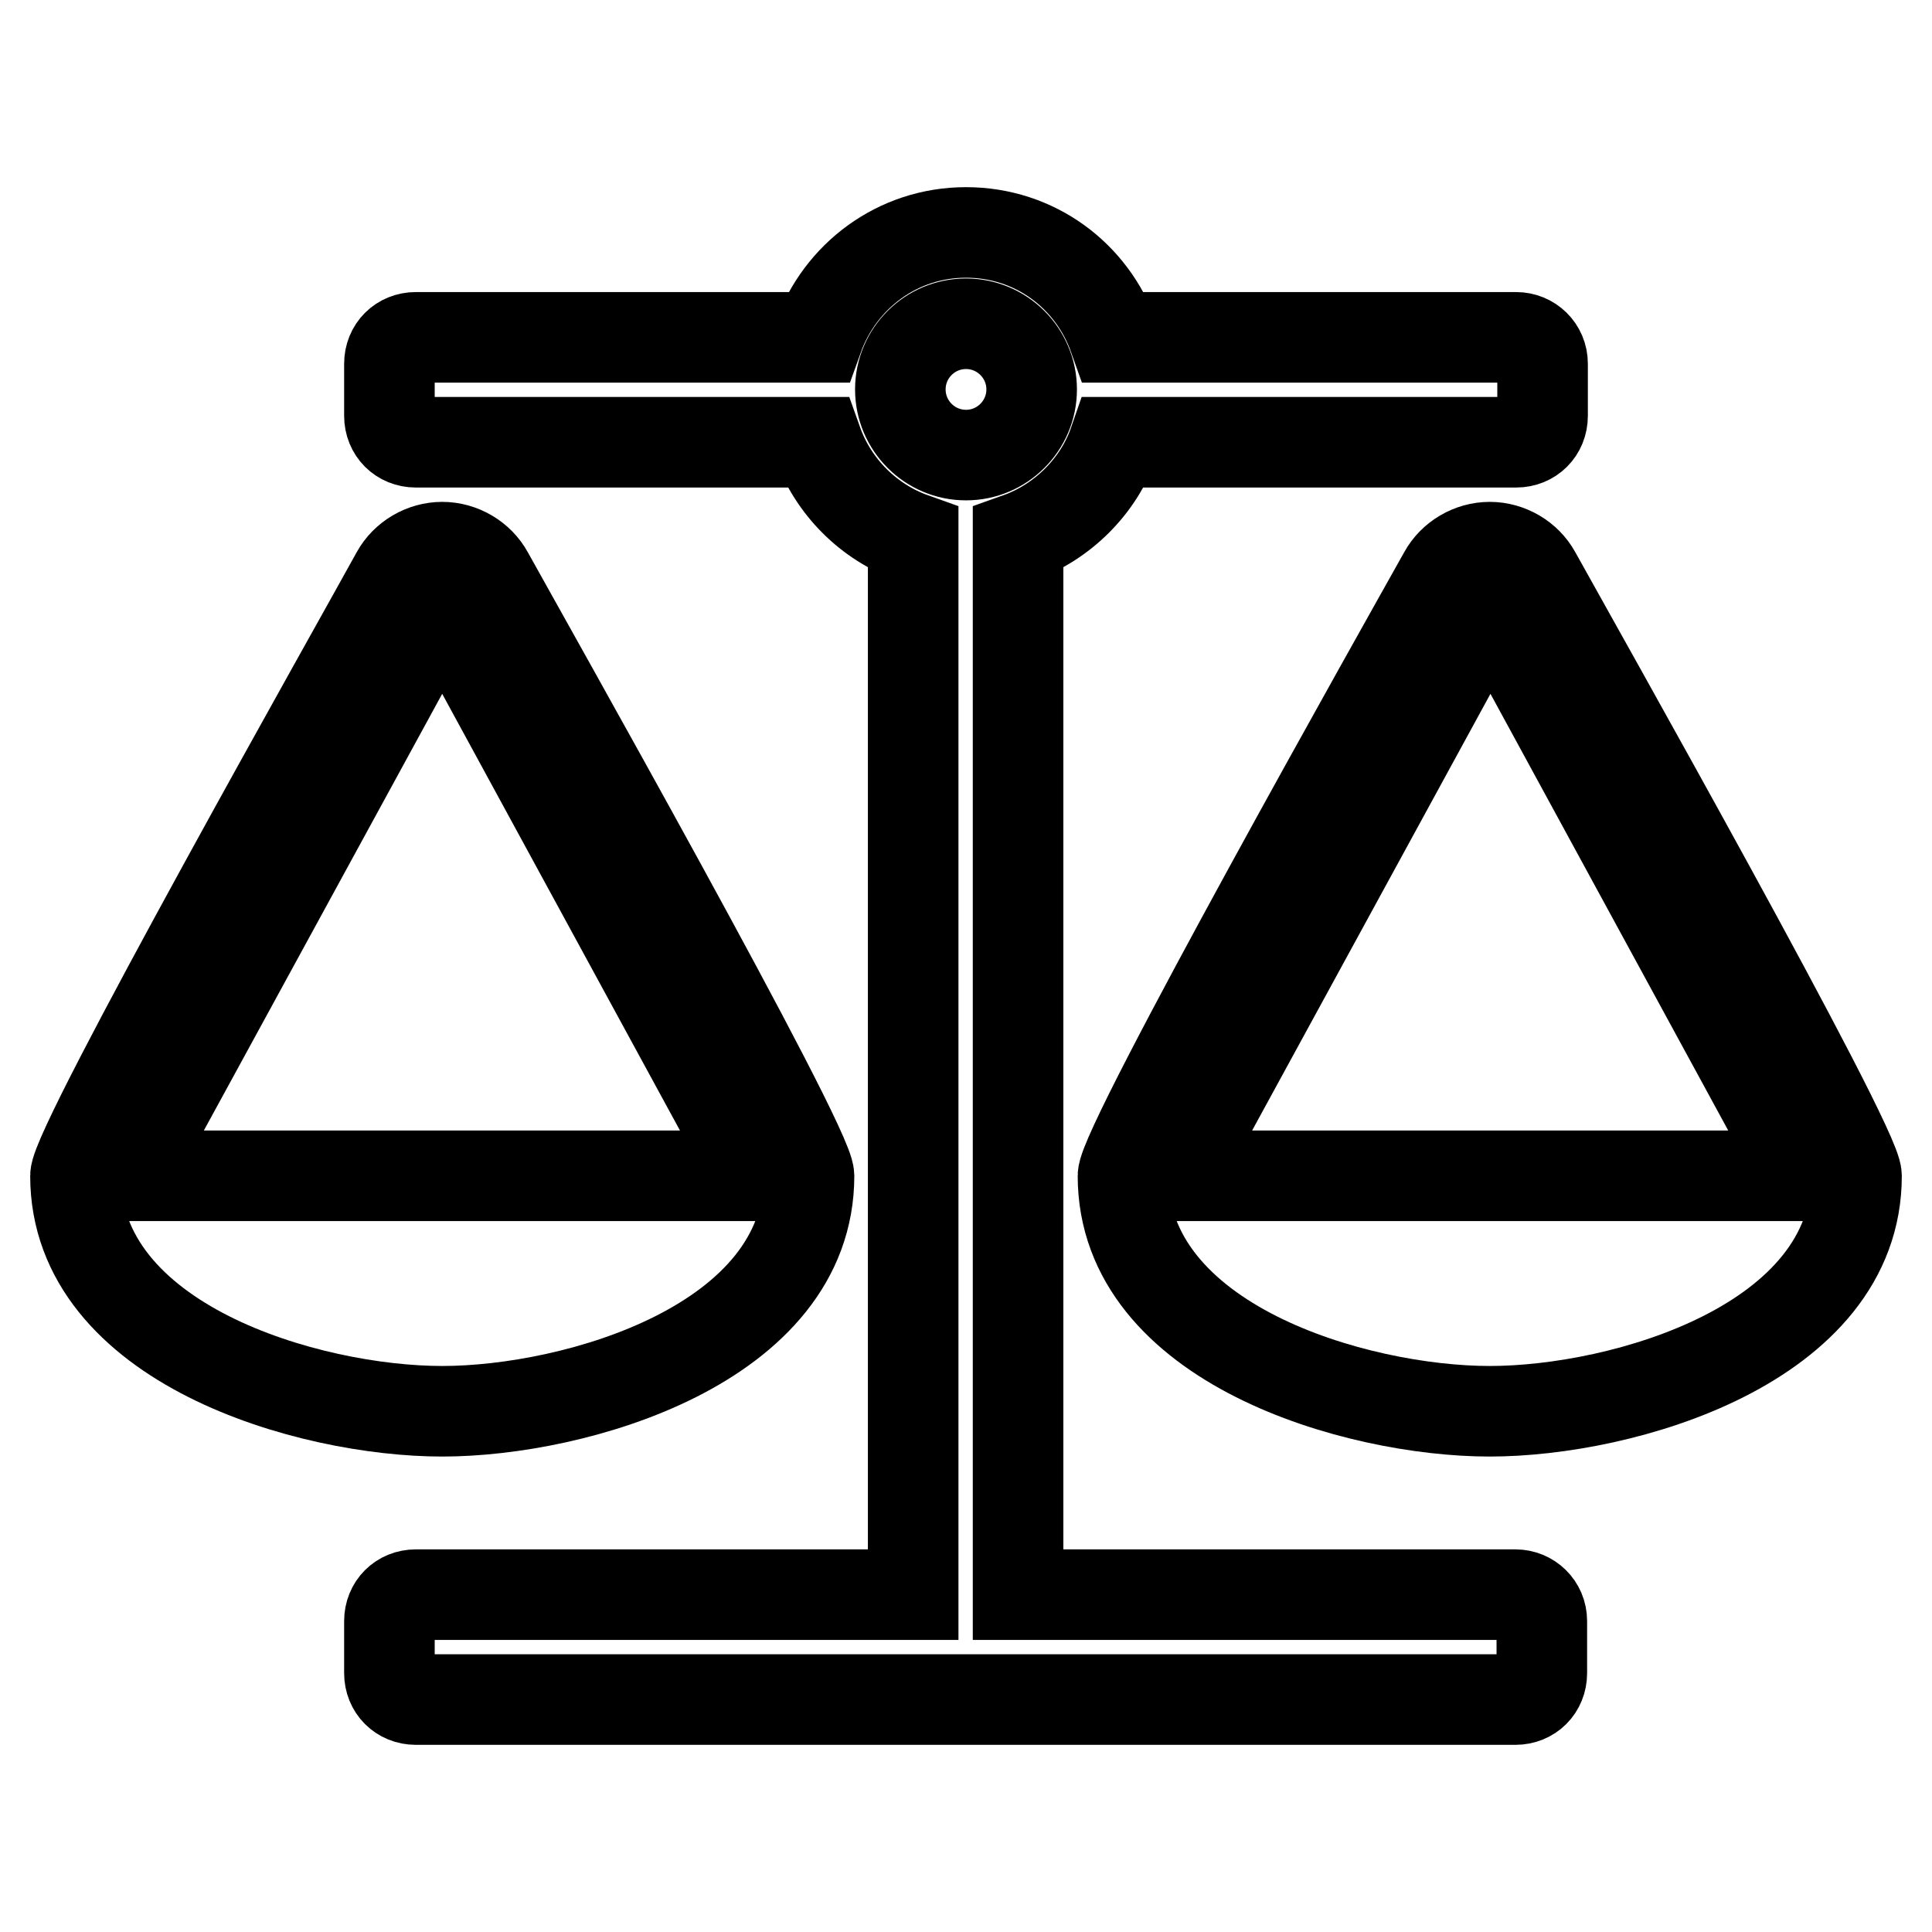
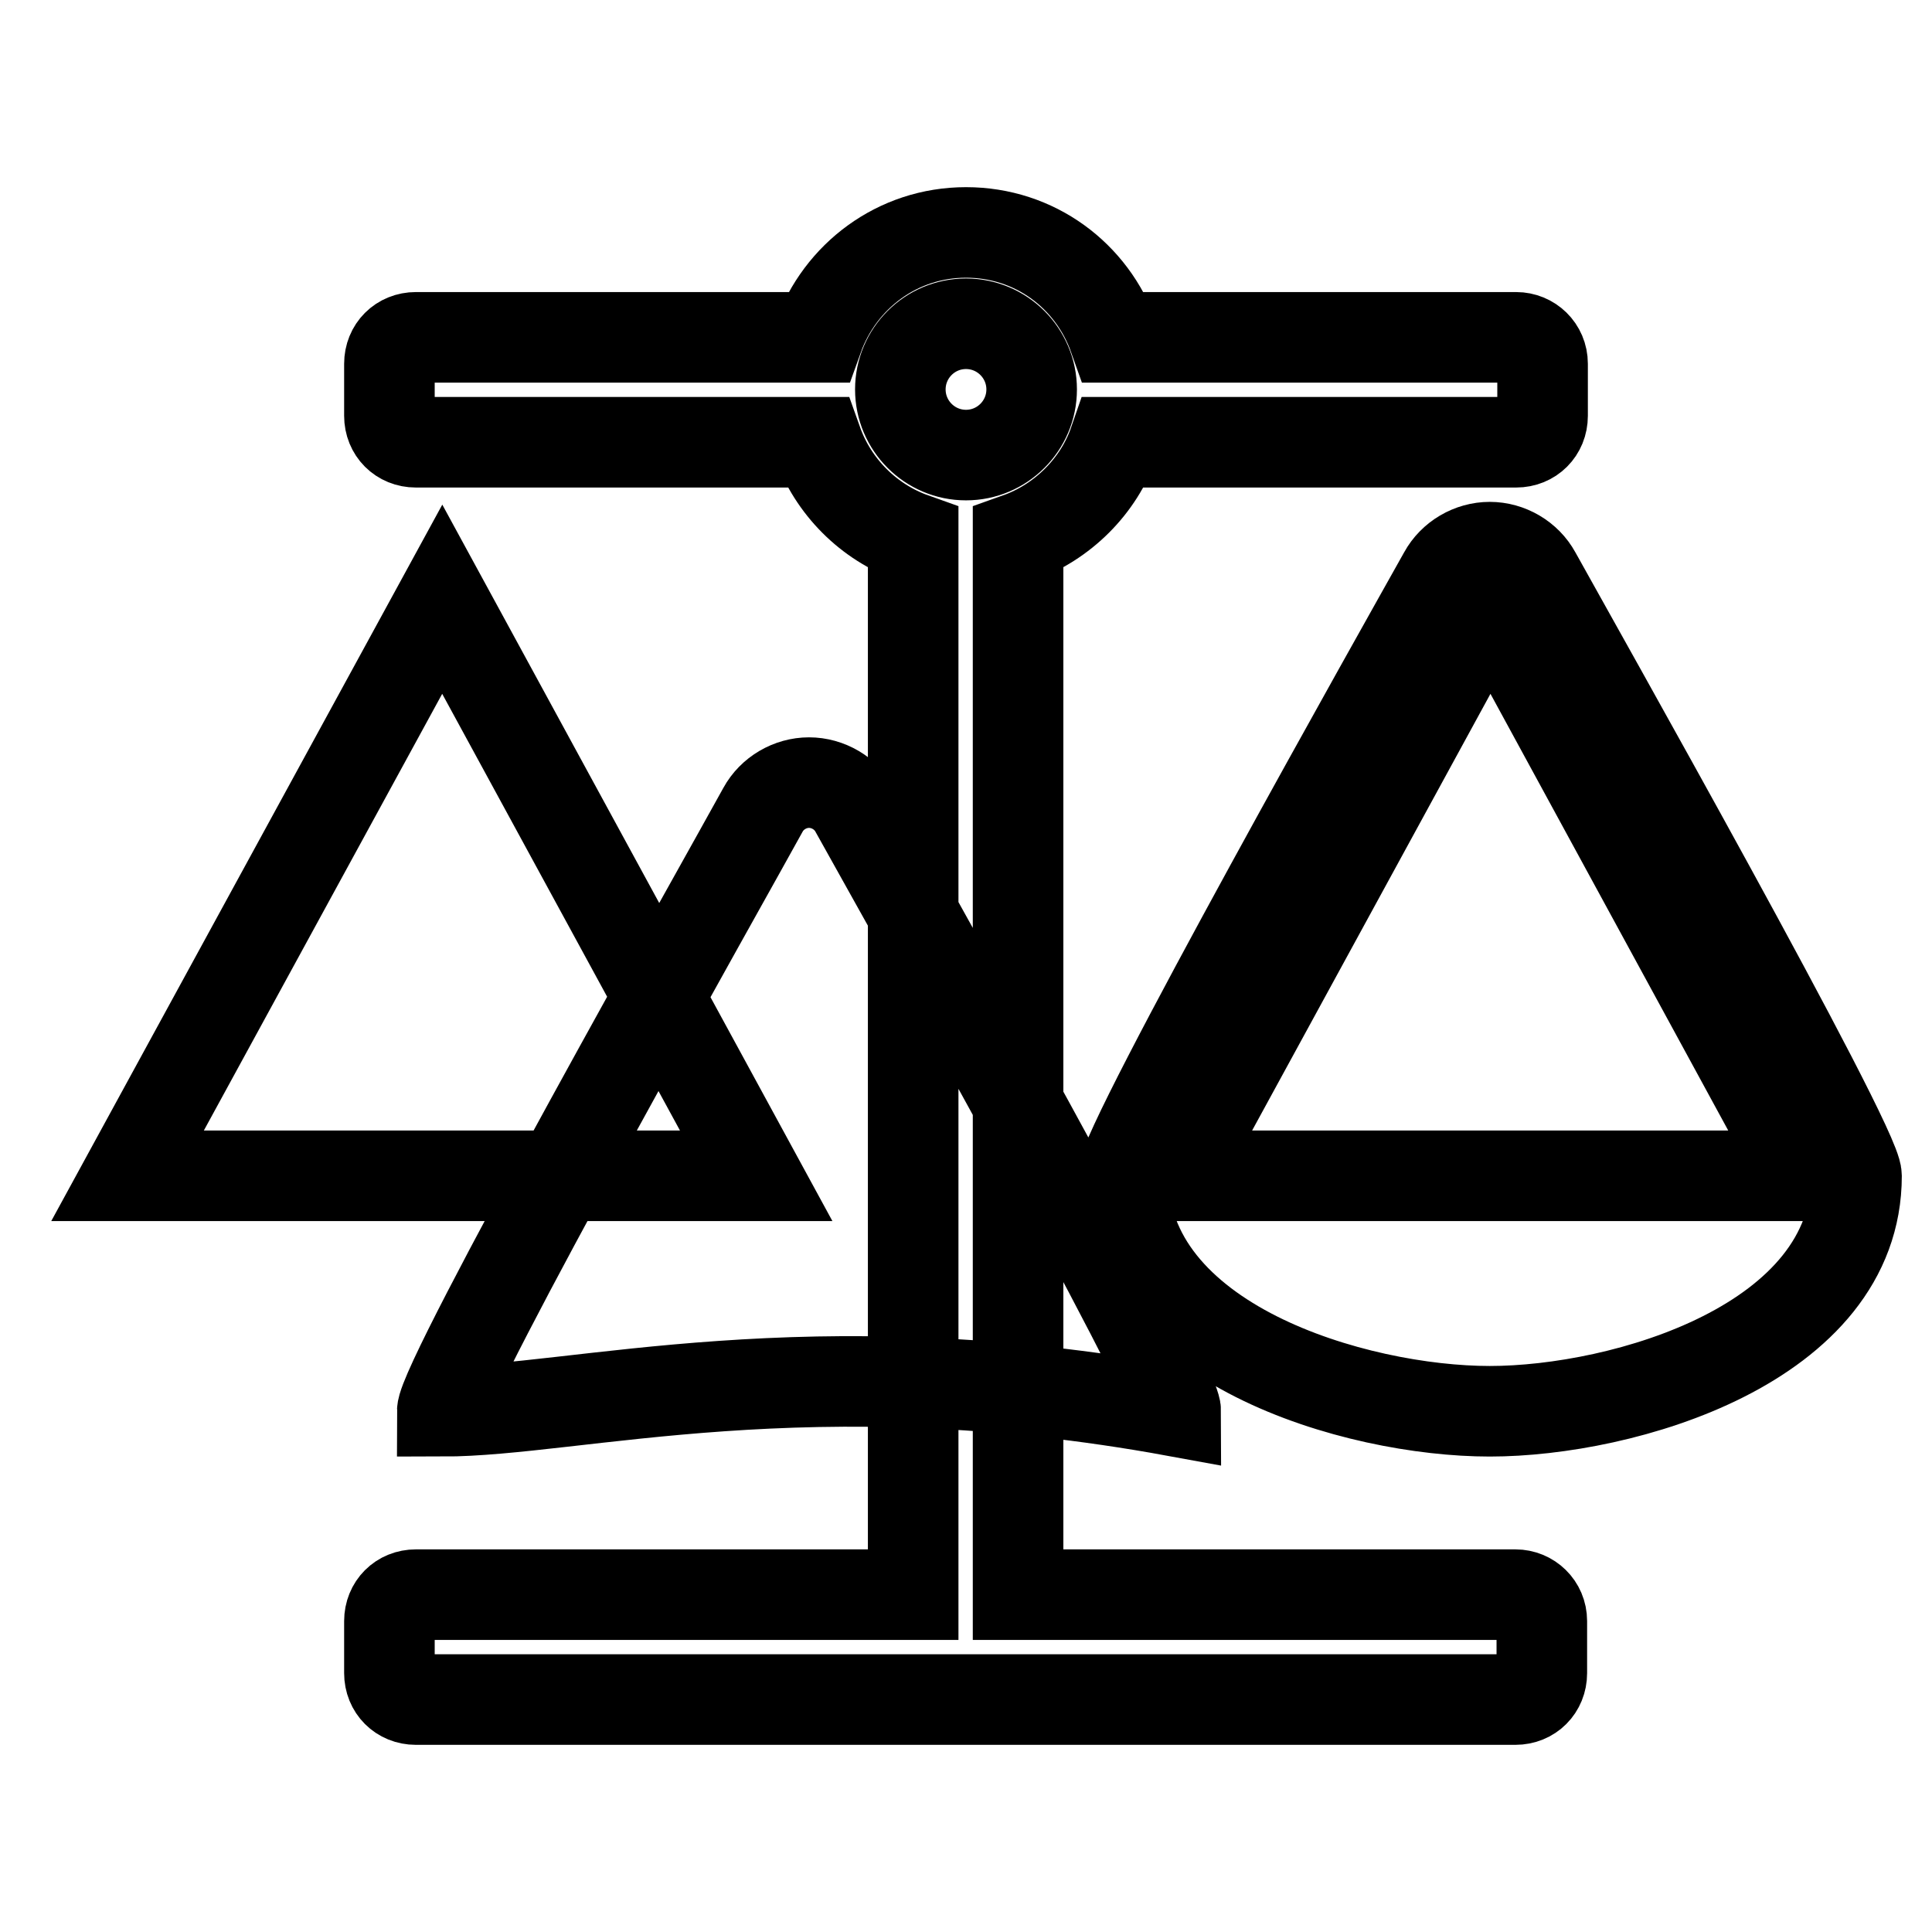
<svg xmlns="http://www.w3.org/2000/svg" version="1.1" x="0px" y="0px" viewBox="0 0 256 256" enable-background="new 0 0 256 256" xml:space="preserve">
  <g>
-     <path stroke-width="12" fill-opacity="0" stroke="#000000" d="M58.6,187c-17.7,0-48.6-8.9-48.6-31.2c0-4.2,37.9-71.3,42.5-79.7c1.2-2.2,3.6-3.6,6.1-3.6 c2.5,0,4.9,1.4,6.1,3.6c4.7,8.5,42.5,75.5,42.5,79.7C107.2,178.1,76.3,187,58.6,187z M16.9,155.8h83.3L58.6,79.4L16.9,155.8z  M134.9,71.3v140h65.9c1.9,0,3.5,1.5,3.5,3.5v6.9c0,2-1.5,3.5-3.5,3.5H55.1c-2,0-3.5-1.5-3.5-3.5v-6.9c0-2,1.5-3.5,3.5-3.5h65.9 v-140c-5.9-2.1-10.6-6.8-12.7-12.7H55.1c-2,0-3.5-1.5-3.5-3.5v-6.9c0-2,1.5-3.5,3.5-3.5h53.3c2.9-8.1,10.5-13.9,19.6-13.9 c9.1,0,16.7,5.7,19.6,13.9h53.3c1.9,0,3.5,1.5,3.5,3.5v6.9c0,2-1.5,3.5-3.5,3.5h-53.3C145.6,64.4,140.8,69.2,134.9,71.3z  M136.7,51.6c0-4.8-3.9-8.7-8.7-8.7c-4.8,0-8.7,3.9-8.7,8.7c0,4.8,3.9,8.7,8.7,8.7C132.8,60.3,136.7,56.4,136.7,51.6z M197.4,187 c-17.7,0-48.6-8.9-48.6-31.2c0-4.2,37.8-71.3,42.5-79.7c1.2-2.2,3.6-3.6,6.1-3.6c2.5,0,4.9,1.4,6.1,3.6 c4.7,8.5,42.5,75.5,42.5,79.7C246,178.1,215.1,187,197.4,187z M155.8,155.8h83.3l-41.6-76.4L155.8,155.8z" />
+     <path stroke-width="12" fill-opacity="0" stroke="#000000" d="M58.6,187c0-4.2,37.9-71.3,42.5-79.7c1.2-2.2,3.6-3.6,6.1-3.6 c2.5,0,4.9,1.4,6.1,3.6c4.7,8.5,42.5,75.5,42.5,79.7C107.2,178.1,76.3,187,58.6,187z M16.9,155.8h83.3L58.6,79.4L16.9,155.8z  M134.9,71.3v140h65.9c1.9,0,3.5,1.5,3.5,3.5v6.9c0,2-1.5,3.5-3.5,3.5H55.1c-2,0-3.5-1.5-3.5-3.5v-6.9c0-2,1.5-3.5,3.5-3.5h65.9 v-140c-5.9-2.1-10.6-6.8-12.7-12.7H55.1c-2,0-3.5-1.5-3.5-3.5v-6.9c0-2,1.5-3.5,3.5-3.5h53.3c2.9-8.1,10.5-13.9,19.6-13.9 c9.1,0,16.7,5.7,19.6,13.9h53.3c1.9,0,3.5,1.5,3.5,3.5v6.9c0,2-1.5,3.5-3.5,3.5h-53.3C145.6,64.4,140.8,69.2,134.9,71.3z  M136.7,51.6c0-4.8-3.9-8.7-8.7-8.7c-4.8,0-8.7,3.9-8.7,8.7c0,4.8,3.9,8.7,8.7,8.7C132.8,60.3,136.7,56.4,136.7,51.6z M197.4,187 c-17.7,0-48.6-8.9-48.6-31.2c0-4.2,37.8-71.3,42.5-79.7c1.2-2.2,3.6-3.6,6.1-3.6c2.5,0,4.9,1.4,6.1,3.6 c4.7,8.5,42.5,75.5,42.5,79.7C246,178.1,215.1,187,197.4,187z M155.8,155.8h83.3l-41.6-76.4L155.8,155.8z" />
  </g>
</svg>